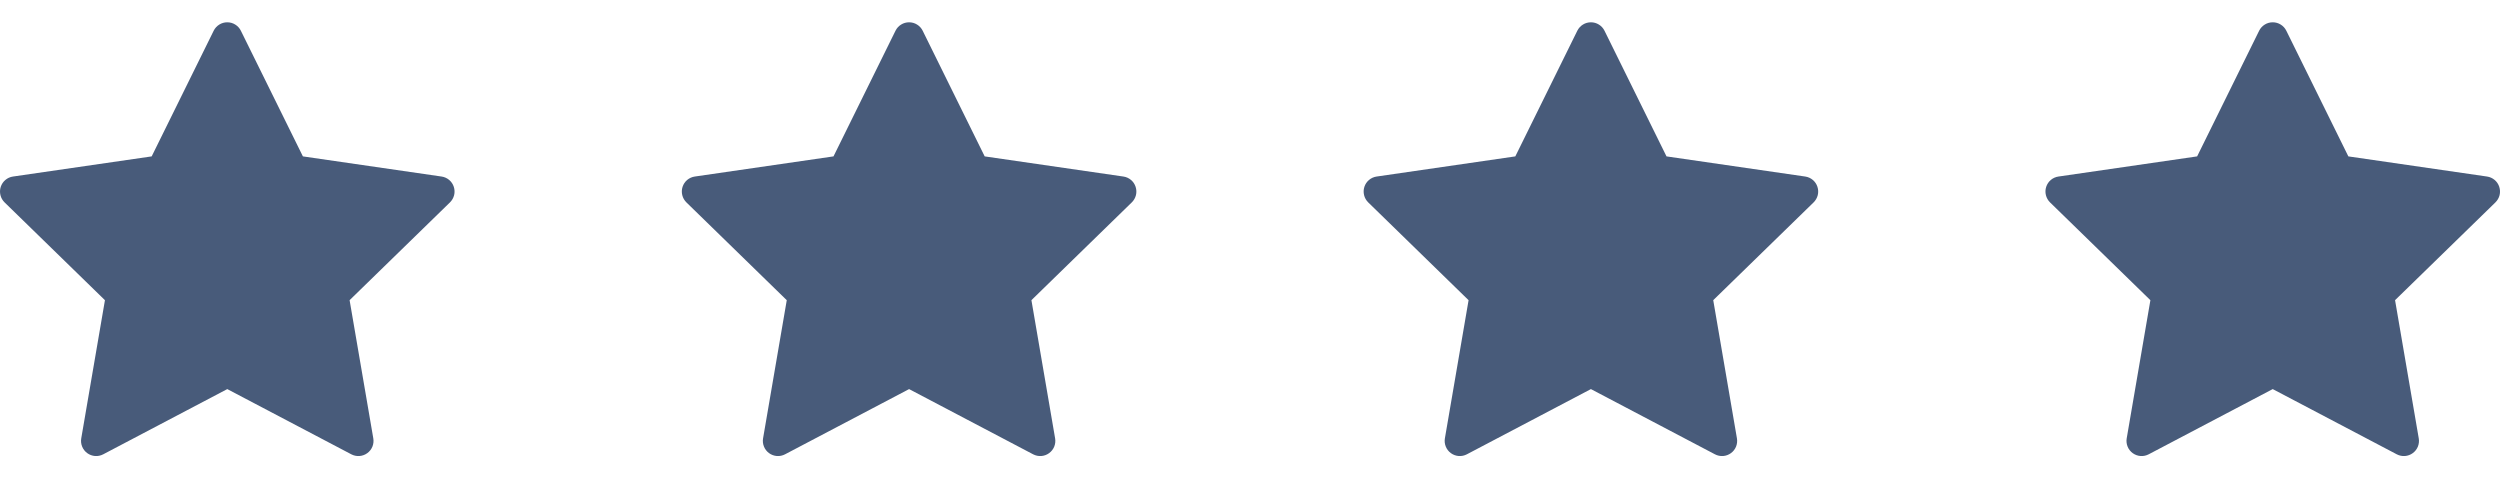
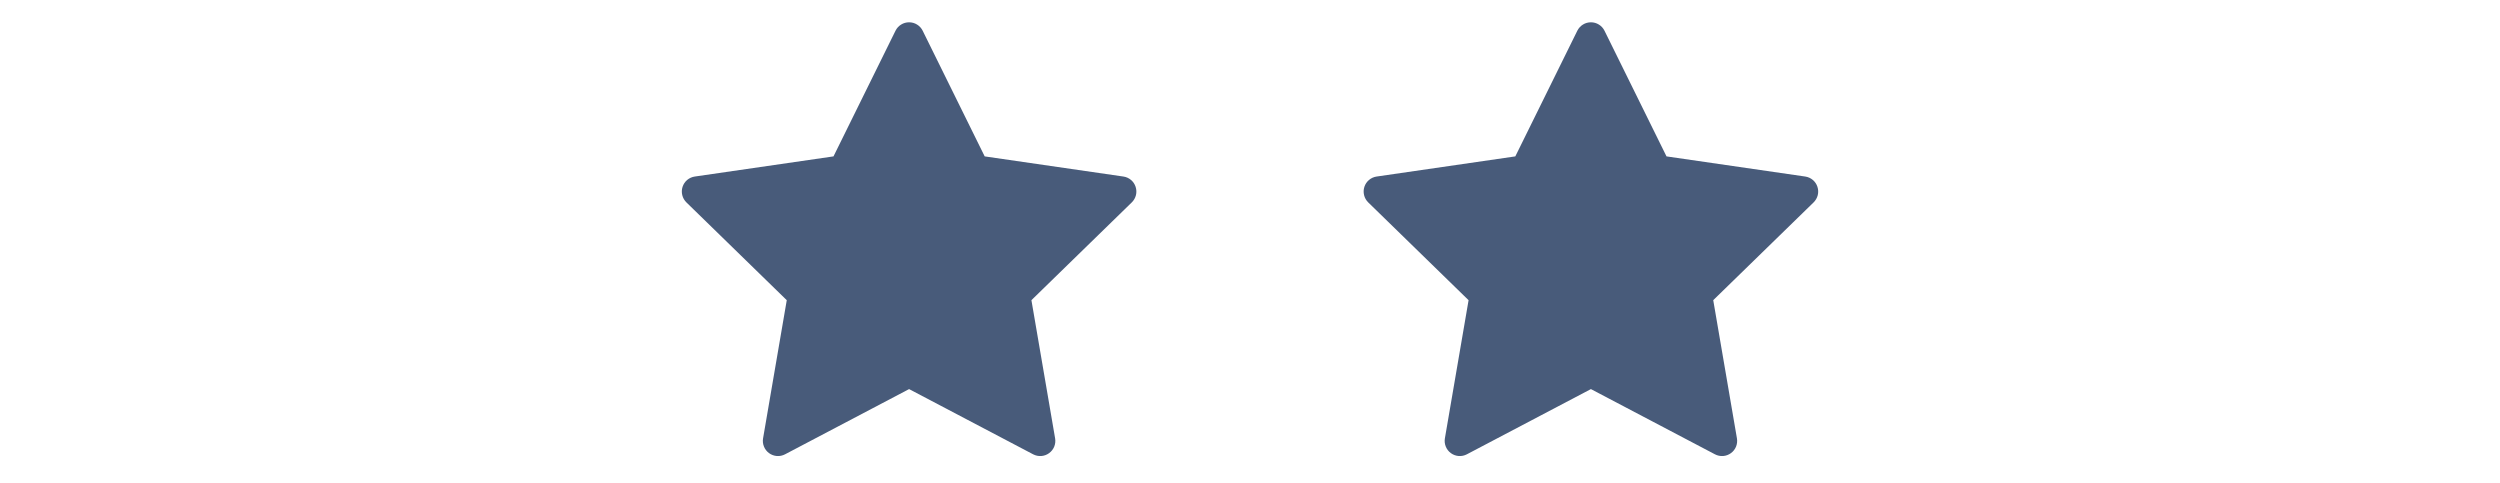
<svg xmlns="http://www.w3.org/2000/svg" width="88" height="17" viewBox="0 0 88 17" fill="none">
  <g clip-path="url(#clip0_3945_1445)">
    <path d="M8.478 1.081C8.434 0.992 8.366 0.917 8.281 0.865C8.197 0.812 8.1 0.785 8 0.785C7.901 0.785 7.803 0.812 7.719 0.865C7.635 0.917 7.566 0.992 7.522 1.081L5.339 5.505L0.457 6.214C0.358 6.228 0.266 6.27 0.19 6.334C0.113 6.398 0.057 6.482 0.026 6.577C-0.005 6.672 -0.008 6.773 0.016 6.87C0.039 6.966 0.09 7.054 0.161 7.124L3.694 10.567L2.86 15.43C2.843 15.528 2.854 15.629 2.892 15.721C2.929 15.813 2.992 15.893 3.072 15.951C3.152 16.01 3.248 16.044 3.347 16.052C3.446 16.059 3.545 16.038 3.633 15.992L8 13.696L12.367 15.992C12.455 16.038 12.554 16.059 12.653 16.052C12.753 16.044 12.848 16.01 12.928 15.951C13.009 15.893 13.071 15.813 13.109 15.721C13.146 15.629 13.157 15.528 13.14 15.43L12.306 10.566L15.839 7.124C15.91 7.054 15.961 6.966 15.985 6.87C16.009 6.773 16.005 6.672 15.974 6.577C15.944 6.482 15.887 6.398 15.811 6.334C15.735 6.27 15.642 6.228 15.544 6.214L10.662 5.505L8.478 1.081Z" fill="#485B7A" />
  </g>
  <g clip-path="url(#clip1_3945_1445)">
    <path d="M32.478 1.081C32.434 0.992 32.366 0.917 32.281 0.865C32.197 0.812 32.099 0.785 32 0.785C31.901 0.785 31.803 0.812 31.719 0.865C31.634 0.917 31.566 0.992 31.522 1.081L29.339 5.505L24.457 6.214C24.358 6.228 24.266 6.27 24.189 6.334C24.113 6.398 24.057 6.482 24.026 6.577C23.995 6.672 23.992 6.773 24.016 6.87C24.04 6.966 24.09 7.054 24.161 7.124L27.694 10.567L26.86 15.43C26.843 15.528 26.854 15.629 26.892 15.721C26.929 15.813 26.992 15.893 27.072 15.951C27.152 16.01 27.248 16.044 27.347 16.052C27.446 16.059 27.545 16.038 27.633 15.992L32 13.696L36.367 15.992C36.455 16.038 36.554 16.059 36.654 16.052C36.753 16.044 36.848 16.01 36.928 15.951C37.009 15.893 37.071 15.813 37.109 15.721C37.146 15.629 37.157 15.528 37.14 15.43L36.306 10.566L39.839 7.124C39.91 7.054 39.961 6.966 39.985 6.87C40.009 6.773 40.005 6.672 39.974 6.577C39.944 6.482 39.887 6.398 39.811 6.334C39.735 6.27 39.642 6.228 39.544 6.214L34.661 5.505L32.478 1.081Z" fill="#485B7A" />
  </g>
  <g clip-path="url(#clip2_3945_1445)">
    <path d="M56.478 1.081C56.434 0.992 56.366 0.917 56.281 0.865C56.197 0.812 56.099 0.785 56 0.785C55.901 0.785 55.803 0.812 55.719 0.865C55.635 0.917 55.566 0.992 55.522 1.081L53.339 5.505L48.457 6.214C48.358 6.228 48.266 6.27 48.19 6.334C48.113 6.398 48.057 6.482 48.026 6.577C47.995 6.672 47.992 6.773 48.016 6.87C48.039 6.966 48.09 7.054 48.161 7.124L51.694 10.567L50.86 15.43C50.843 15.528 50.854 15.629 50.892 15.721C50.929 15.813 50.992 15.893 51.072 15.951C51.153 16.01 51.248 16.044 51.347 16.052C51.446 16.059 51.545 16.038 51.633 15.992L56 13.696L60.367 15.992C60.455 16.038 60.554 16.059 60.654 16.052C60.753 16.044 60.848 16.01 60.928 15.951C61.009 15.893 61.071 15.813 61.109 15.721C61.146 15.629 61.157 15.528 61.14 15.43L60.306 10.566L63.839 7.124C63.91 7.054 63.961 6.966 63.985 6.87C64.009 6.773 64.005 6.672 63.974 6.577C63.944 6.482 63.887 6.398 63.811 6.334C63.735 6.27 63.642 6.228 63.544 6.214L58.661 5.505L56.478 1.081Z" fill="#485B7A" />
  </g>
  <g clip-path="url(#clip3_3945_1445)">
-     <path d="M80.478 1.081C80.434 0.992 80.366 0.917 80.281 0.865C80.197 0.812 80.1 0.785 80 0.785C79.901 0.785 79.803 0.812 79.719 0.865C79.635 0.917 79.566 0.992 79.522 1.081L77.339 5.505L72.457 6.214C72.358 6.228 72.266 6.27 72.189 6.334C72.113 6.398 72.057 6.482 72.026 6.577C71.995 6.672 71.992 6.773 72.016 6.87C72.04 6.966 72.09 7.054 72.161 7.124L75.694 10.567L74.86 15.43C74.843 15.528 74.854 15.629 74.892 15.721C74.929 15.813 74.992 15.893 75.072 15.951C75.153 16.01 75.248 16.044 75.347 16.052C75.446 16.059 75.545 16.038 75.633 15.992L80 13.696L84.367 15.992C84.455 16.038 84.554 16.059 84.653 16.052C84.753 16.044 84.848 16.01 84.928 15.951C85.009 15.893 85.071 15.813 85.109 15.721C85.146 15.629 85.157 15.528 85.14 15.43L84.306 10.566L87.839 7.124C87.91 7.054 87.961 6.966 87.985 6.87C88.009 6.773 88.005 6.672 87.974 6.577C87.944 6.482 87.887 6.398 87.811 6.334C87.735 6.27 87.642 6.228 87.544 6.214L82.662 5.505L80.478 1.081Z" fill="#485B7A" />
-   </g>
+     </g>
  <defs>
    <clipPath id="clip0_3945_1445">
-       <rect width="16" height="16" fill="white" transform="translate(0 0.25)" />
-     </clipPath>
+       </clipPath>
    <clipPath id="clip1_3945_1445">
      <rect width="16" height="16" fill="white" transform="translate(24 0.25)" />
    </clipPath>
    <clipPath id="clip2_3945_1445">
      <rect width="16" height="16" fill="white" transform="translate(48 0.25)" />
    </clipPath>
    <clipPath id="clip3_3945_1445">
-       <rect width="16" height="16" fill="white" transform="translate(72 0.25)" />
-     </clipPath>
+       </clipPath>
  </defs>
</svg>